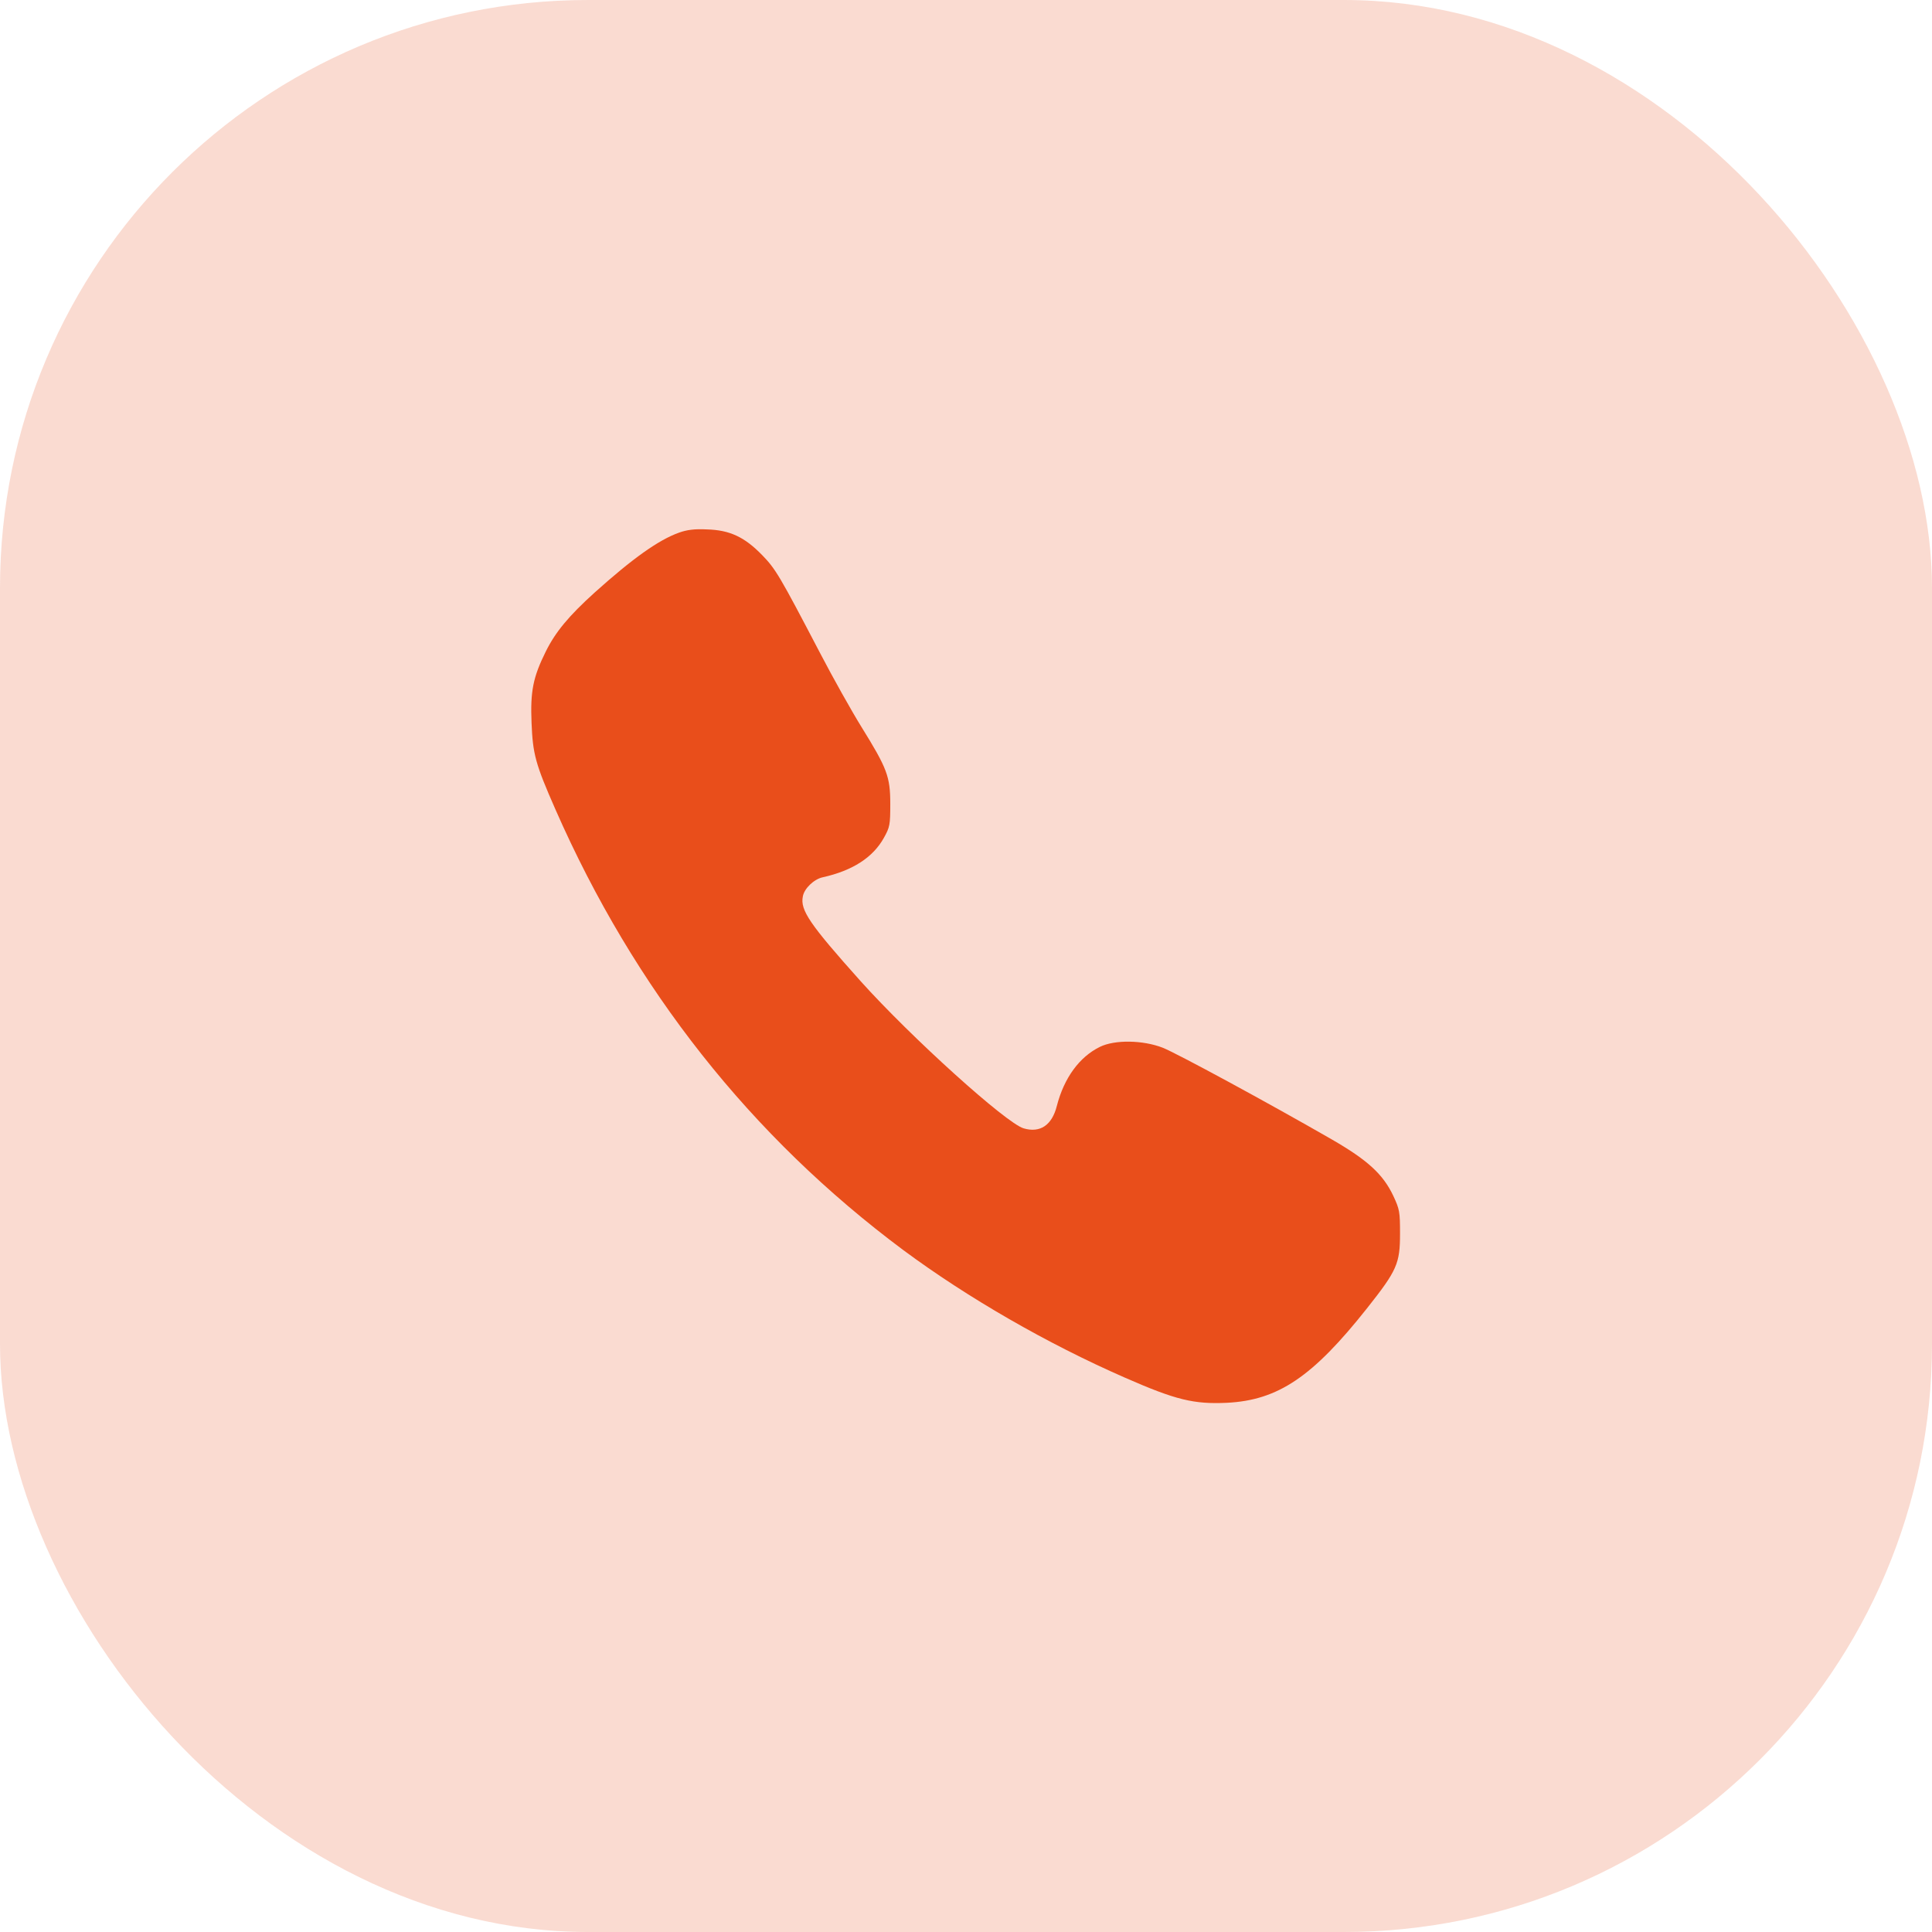
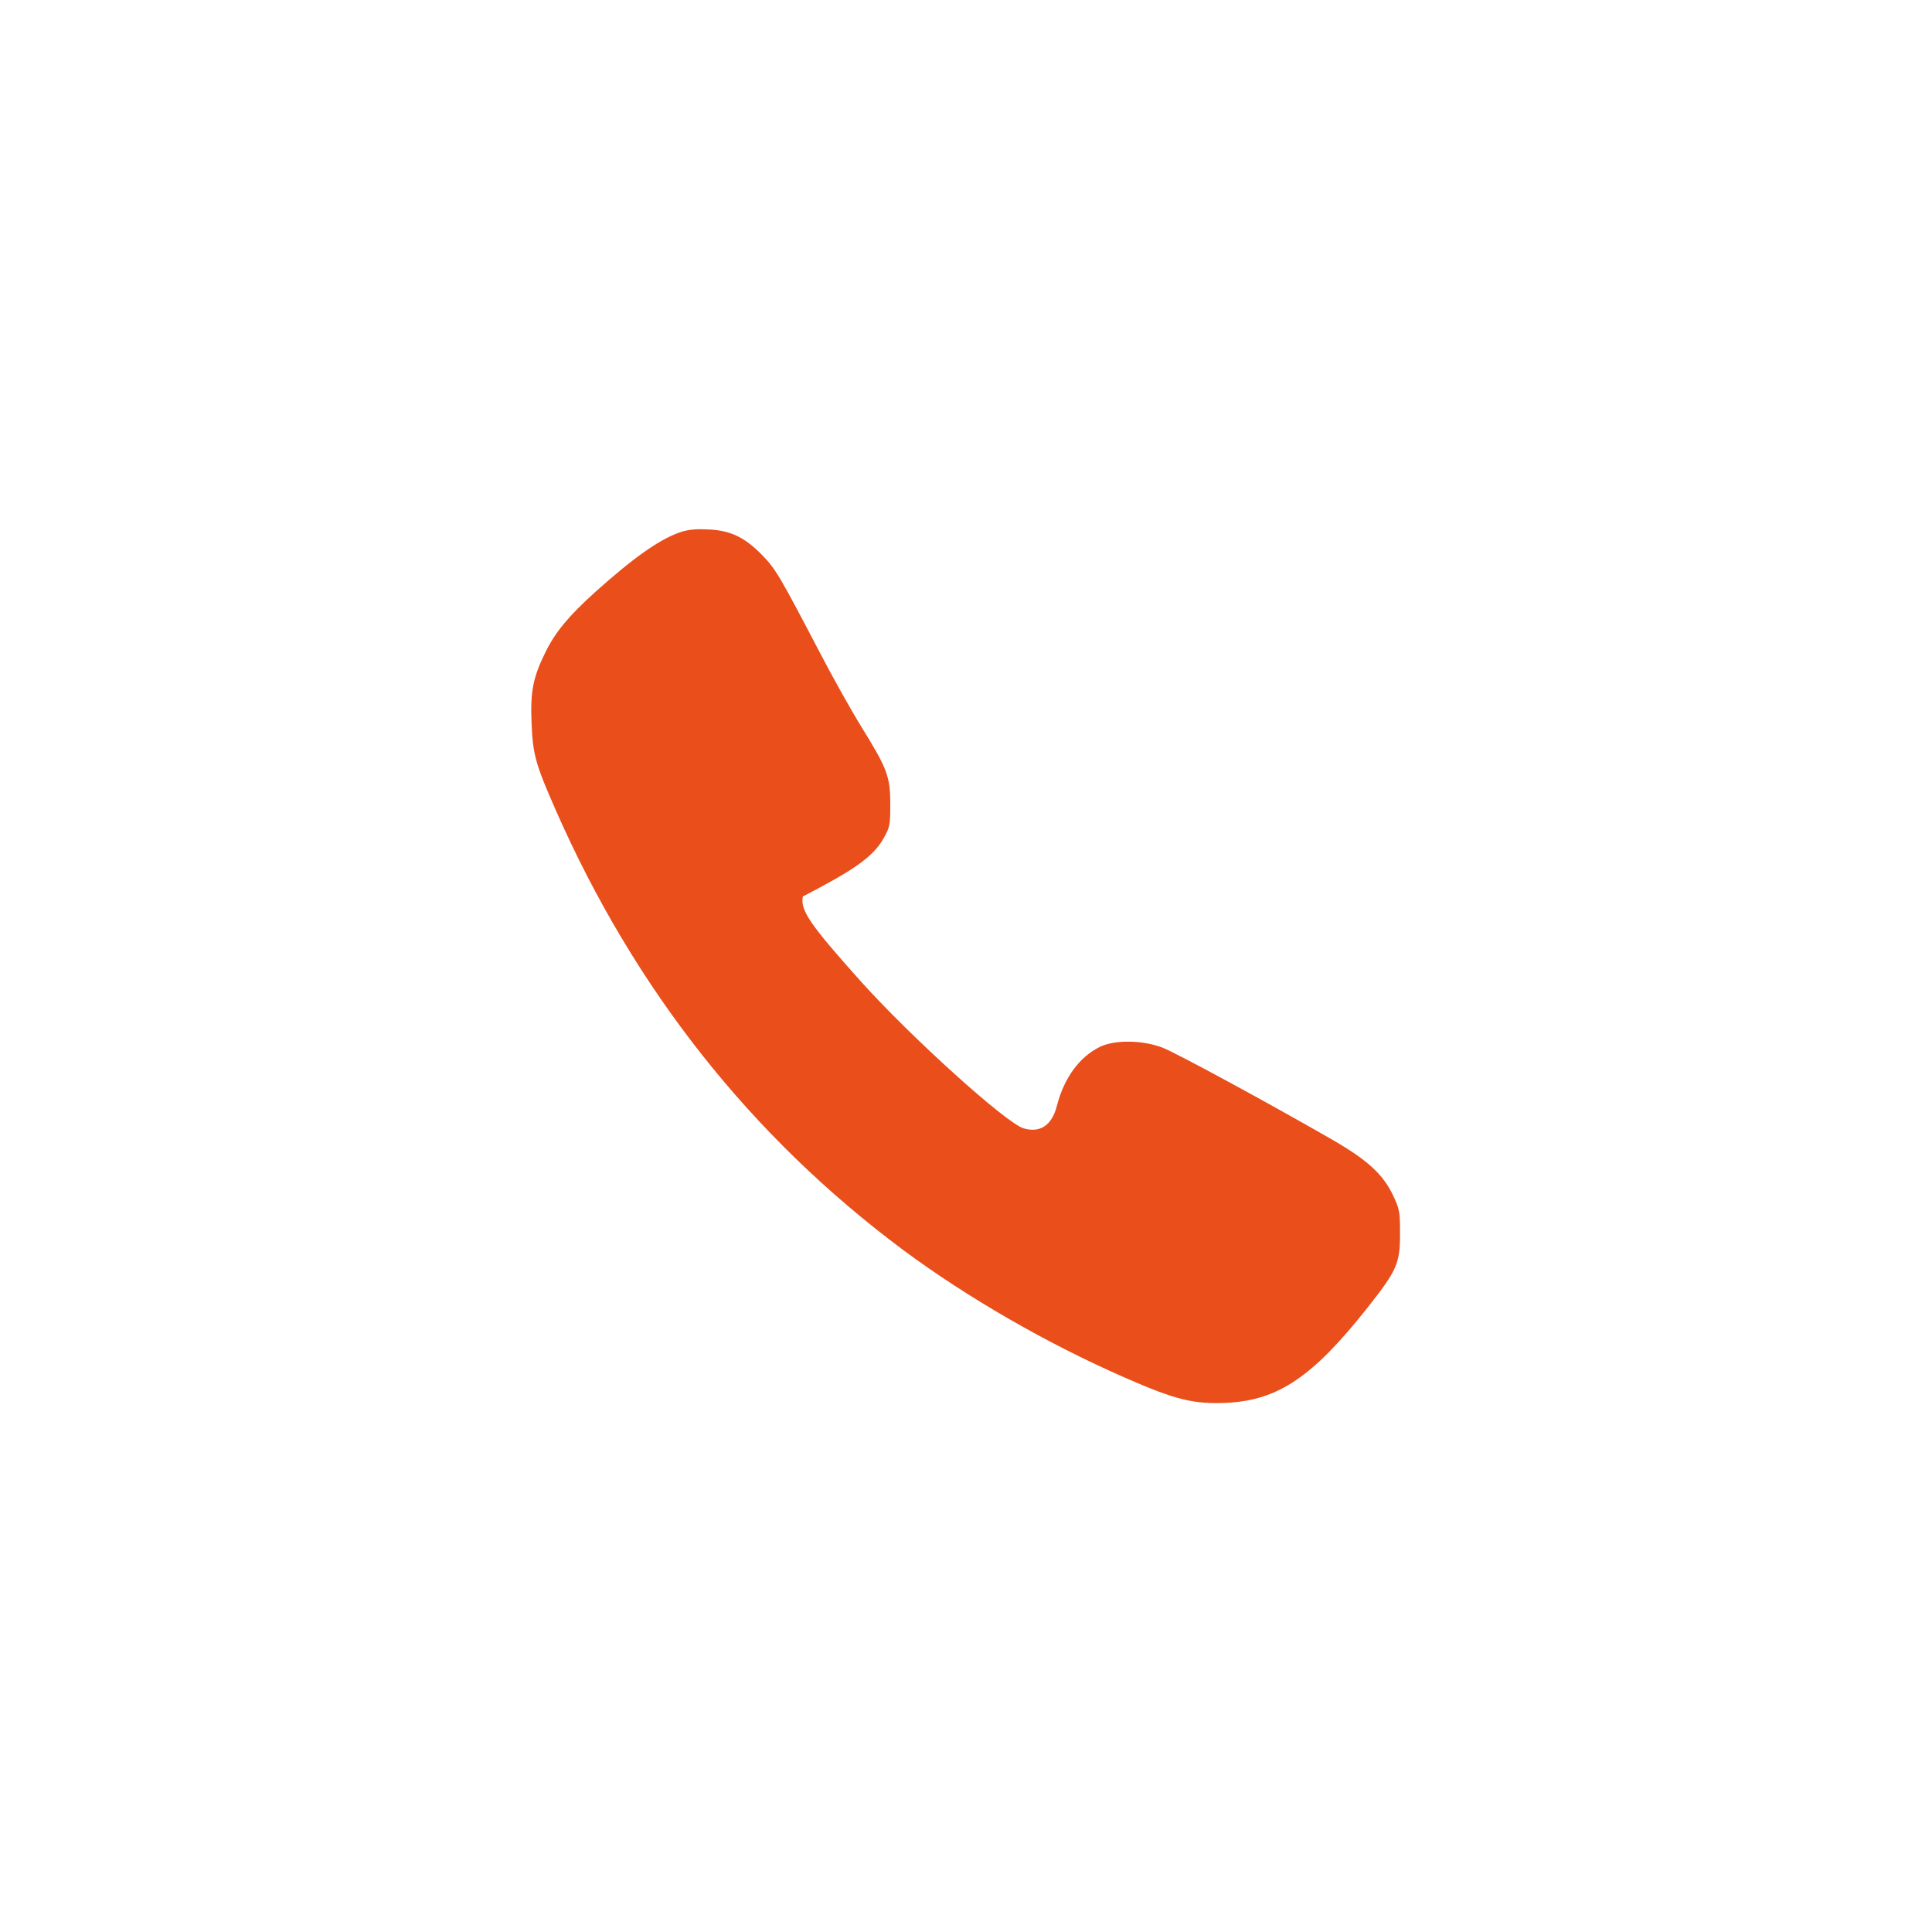
<svg xmlns="http://www.w3.org/2000/svg" width="46" height="46" viewBox="0 0 46 46" fill="none">
-   <rect width="46" height="46" rx="14" fill="#E94E1B" fill-opacity="0.2" />
-   <path d="M16.17 12.681C15.682 12.854 15.063 13.296 14.164 14.103C13.54 14.667 13.225 15.048 12.996 15.51C12.691 16.124 12.625 16.459 12.656 17.211C12.686 17.957 12.747 18.186 13.225 19.273C15.104 23.549 17.876 27.058 21.507 29.764C23.036 30.897 24.925 31.988 26.783 32.801C27.997 33.334 28.424 33.436 29.211 33.4C30.429 33.339 31.252 32.786 32.547 31.151C33.263 30.247 33.334 30.084 33.334 29.373C33.334 28.85 33.324 28.794 33.172 28.469C32.928 27.956 32.562 27.621 31.709 27.129C30.191 26.255 28.007 25.072 27.682 24.945C27.21 24.762 26.54 24.752 26.189 24.925C25.702 25.163 25.336 25.661 25.163 26.331C25.047 26.794 24.762 26.981 24.371 26.865C23.95 26.738 21.7 24.706 20.491 23.361C19.278 22.005 19.049 21.67 19.115 21.345C19.146 21.157 19.379 20.933 19.587 20.888C20.299 20.73 20.786 20.415 21.045 19.948C21.187 19.694 21.197 19.638 21.197 19.141C21.197 18.486 21.121 18.293 20.507 17.302C20.278 16.932 19.836 16.145 19.532 15.561C18.557 13.697 18.47 13.55 18.145 13.215C17.724 12.783 17.373 12.62 16.83 12.605C16.541 12.59 16.353 12.615 16.17 12.681Z" fill="#E94E1B" />
+   <path d="M16.17 12.681C15.682 12.854 15.063 13.296 14.164 14.103C13.54 14.667 13.225 15.048 12.996 15.51C12.691 16.124 12.625 16.459 12.656 17.211C12.686 17.957 12.747 18.186 13.225 19.273C15.104 23.549 17.876 27.058 21.507 29.764C23.036 30.897 24.925 31.988 26.783 32.801C27.997 33.334 28.424 33.436 29.211 33.4C30.429 33.339 31.252 32.786 32.547 31.151C33.263 30.247 33.334 30.084 33.334 29.373C33.334 28.85 33.324 28.794 33.172 28.469C32.928 27.956 32.562 27.621 31.709 27.129C30.191 26.255 28.007 25.072 27.682 24.945C27.21 24.762 26.54 24.752 26.189 24.925C25.702 25.163 25.336 25.661 25.163 26.331C25.047 26.794 24.762 26.981 24.371 26.865C23.95 26.738 21.7 24.706 20.491 23.361C19.278 22.005 19.049 21.67 19.115 21.345C20.299 20.73 20.786 20.415 21.045 19.948C21.187 19.694 21.197 19.638 21.197 19.141C21.197 18.486 21.121 18.293 20.507 17.302C20.278 16.932 19.836 16.145 19.532 15.561C18.557 13.697 18.47 13.55 18.145 13.215C17.724 12.783 17.373 12.62 16.83 12.605C16.541 12.59 16.353 12.615 16.17 12.681Z" fill="#E94E1B" />
</svg>